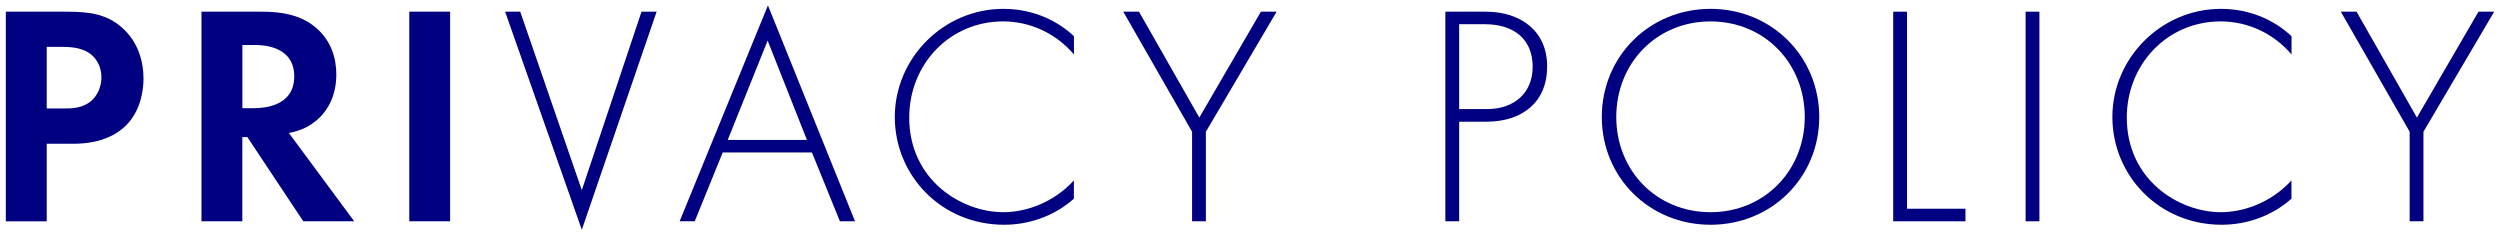
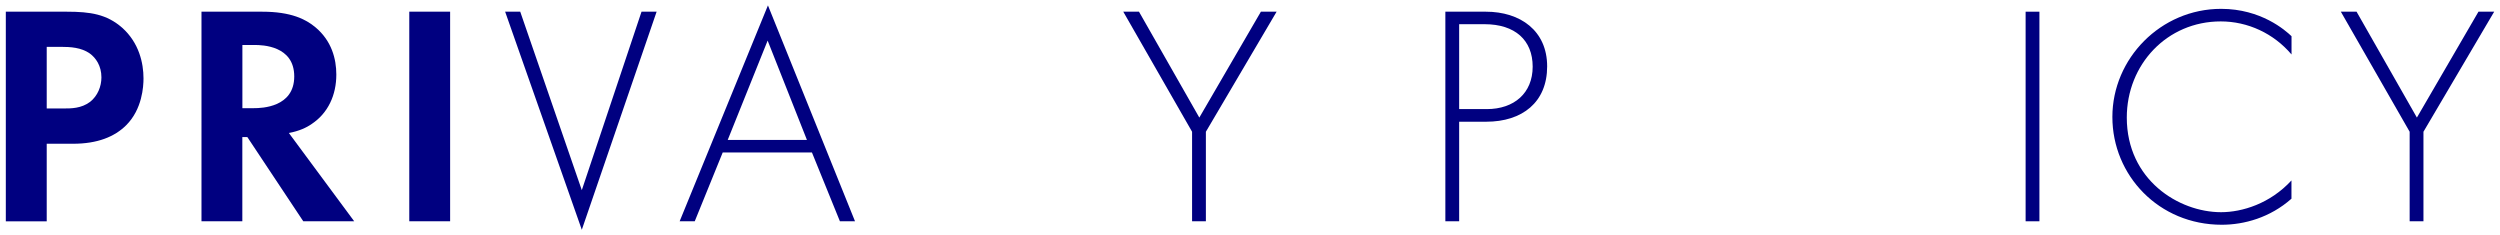
<svg xmlns="http://www.w3.org/2000/svg" width="404" height="38" viewBox="0 0 404 38">
  <path d="m10.8,1.89c3.81,0,6.45.41,8.94,2.59,2.74,2.44,3.45,5.74,3.45,8.18,0,1.32-.2,4.98-2.79,7.57-1.88,1.88-4.67,3-8.58,3h-4.27v12.54H.94V1.89h9.85Zm-3.25,15.64h2.69c1.27,0,2.89,0,4.32-1.07,1.22-.96,1.83-2.49,1.83-3.96,0-1.88-.91-3.15-1.88-3.86-1.37-.96-3.1-1.07-4.67-1.07h-2.29v9.95Z" style="fill:navy;stroke-width:0px" />
  <path d="m42.37,1.89c4.67,0,7.06,1.22,8.63,2.54,2.59,2.18,3.35,5.08,3.35,7.62,0,3.3-1.32,6.2-3.96,7.97-.86.61-2.08,1.17-3.71,1.47l10.56,14.27h-8.23l-9.04-13.61h-.81v13.61h-6.6V1.89h9.8Zm-3.2,15.59h1.88c1.27,0,6.5-.15,6.5-5.13s-5.18-5.08-6.4-5.08h-1.98v10.21Z" style="fill:navy;stroke-width:0px" />
  <path d="m72.74,1.89v33.87h-6.6V1.89h6.6Z" style="fill:navy;stroke-width:0px" />
  <path d="m84.07,1.89l9.95,28.84L103.67,1.89h2.44l-12.09,35.24L81.63,1.89h2.44Z" style="fill:navy;stroke-width:0px" />
  <path d="m131.21,24.64h-14.42l-4.52,11.12h-2.44L124.1.87l14.07,34.89h-2.44l-4.52-11.12Zm-.81-2.03l-6.35-16.05-6.45,16.05h12.8Z" style="fill:navy;stroke-width:0px" />
-   <path d="m173.54,8.79c-2.89-3.4-7.06-5.33-11.43-5.33-8.68,0-15.18,6.96-15.18,15.54,0,10.05,8.38,15.29,15.23,15.29,3.4,0,7.92-1.37,11.38-5.13v2.95c-3.45,3.05-7.62,4.21-11.27,4.21-10.16,0-17.67-7.97-17.67-17.42s7.82-17.47,17.57-17.47c6.45,0,10.36,3.45,11.38,4.42v2.95Z" style="fill:navy;stroke-width:0px" />
  <path d="m192.64,21.29l-11.12-19.4h2.54l9.75,17.11,9.95-17.11h2.54l-11.43,19.4v14.47h-2.23v-14.47Z" style="fill:navy;stroke-width:0px" />
  <path d="m235.8,19.66v16.1h-2.23V1.89h6.55c5.54,0,9.9,3.05,9.9,8.84s-4.01,8.94-9.85,8.94h-4.37Zm0-2.03h4.47c4.42,0,7.41-2.59,7.41-6.86s-2.84-6.86-7.77-6.86h-4.11v13.71Z" style="fill:navy;stroke-width:0px" />
-   <path d="m293.99,18.9c0,9.75-7.67,17.42-17.57,17.42s-17.57-7.67-17.57-17.42,7.67-17.47,17.57-17.47,17.57,7.72,17.57,17.47Zm-2.34,0c0-8.68-6.5-15.44-15.23-15.44s-15.23,6.75-15.23,15.44,6.5,15.39,15.23,15.39,15.23-6.75,15.23-15.39Z" style="fill:navy;stroke-width:0px" />
-   <path d="m308.17,1.89v31.84h9.45v2.03h-11.68V1.89h2.23Z" style="fill:navy;stroke-width:0px" />
  <path d="m329.57,1.89v33.87h-2.23V1.89h2.23Z" style="fill:navy;stroke-width:0px" />
  <path d="m370.3,8.79c-2.89-3.4-7.06-5.33-11.43-5.33-8.68,0-15.18,6.96-15.18,15.54,0,10.05,8.38,15.29,15.23,15.29,3.4,0,7.92-1.37,11.38-5.13v2.95c-3.45,3.05-7.62,4.21-11.27,4.21-10.16,0-17.67-7.97-17.67-17.42s7.82-17.47,17.57-17.47c6.45,0,10.36,3.45,11.38,4.42v2.95Z" style="fill:navy;stroke-width:0px" />
  <path d="m389.4,21.29l-11.12-19.4h2.54l9.75,17.11,9.95-17.11h2.54l-11.43,19.4v14.47h-2.23v-14.47Z" style="fill:navy;stroke-width:0px" />
  <rect width="404" height="38" style="fill:none;stroke-width:0px" />
</svg>